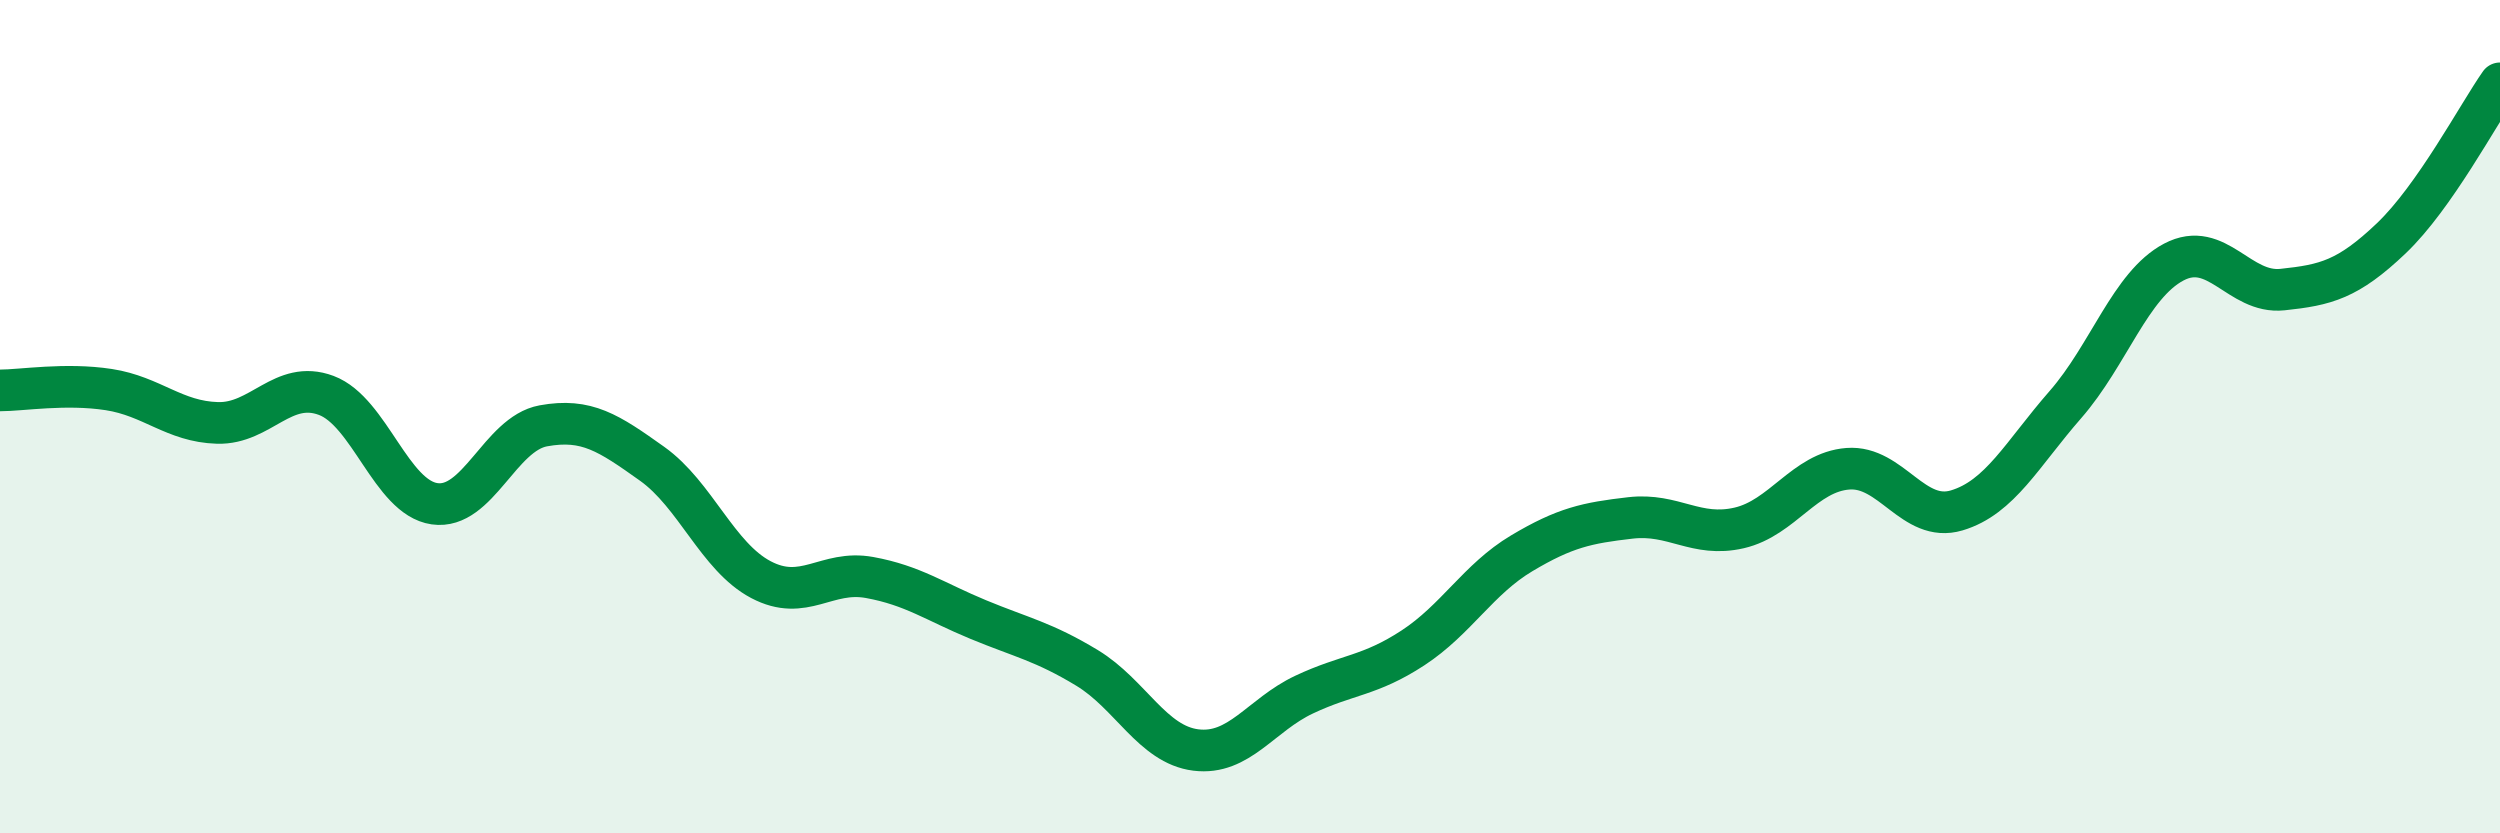
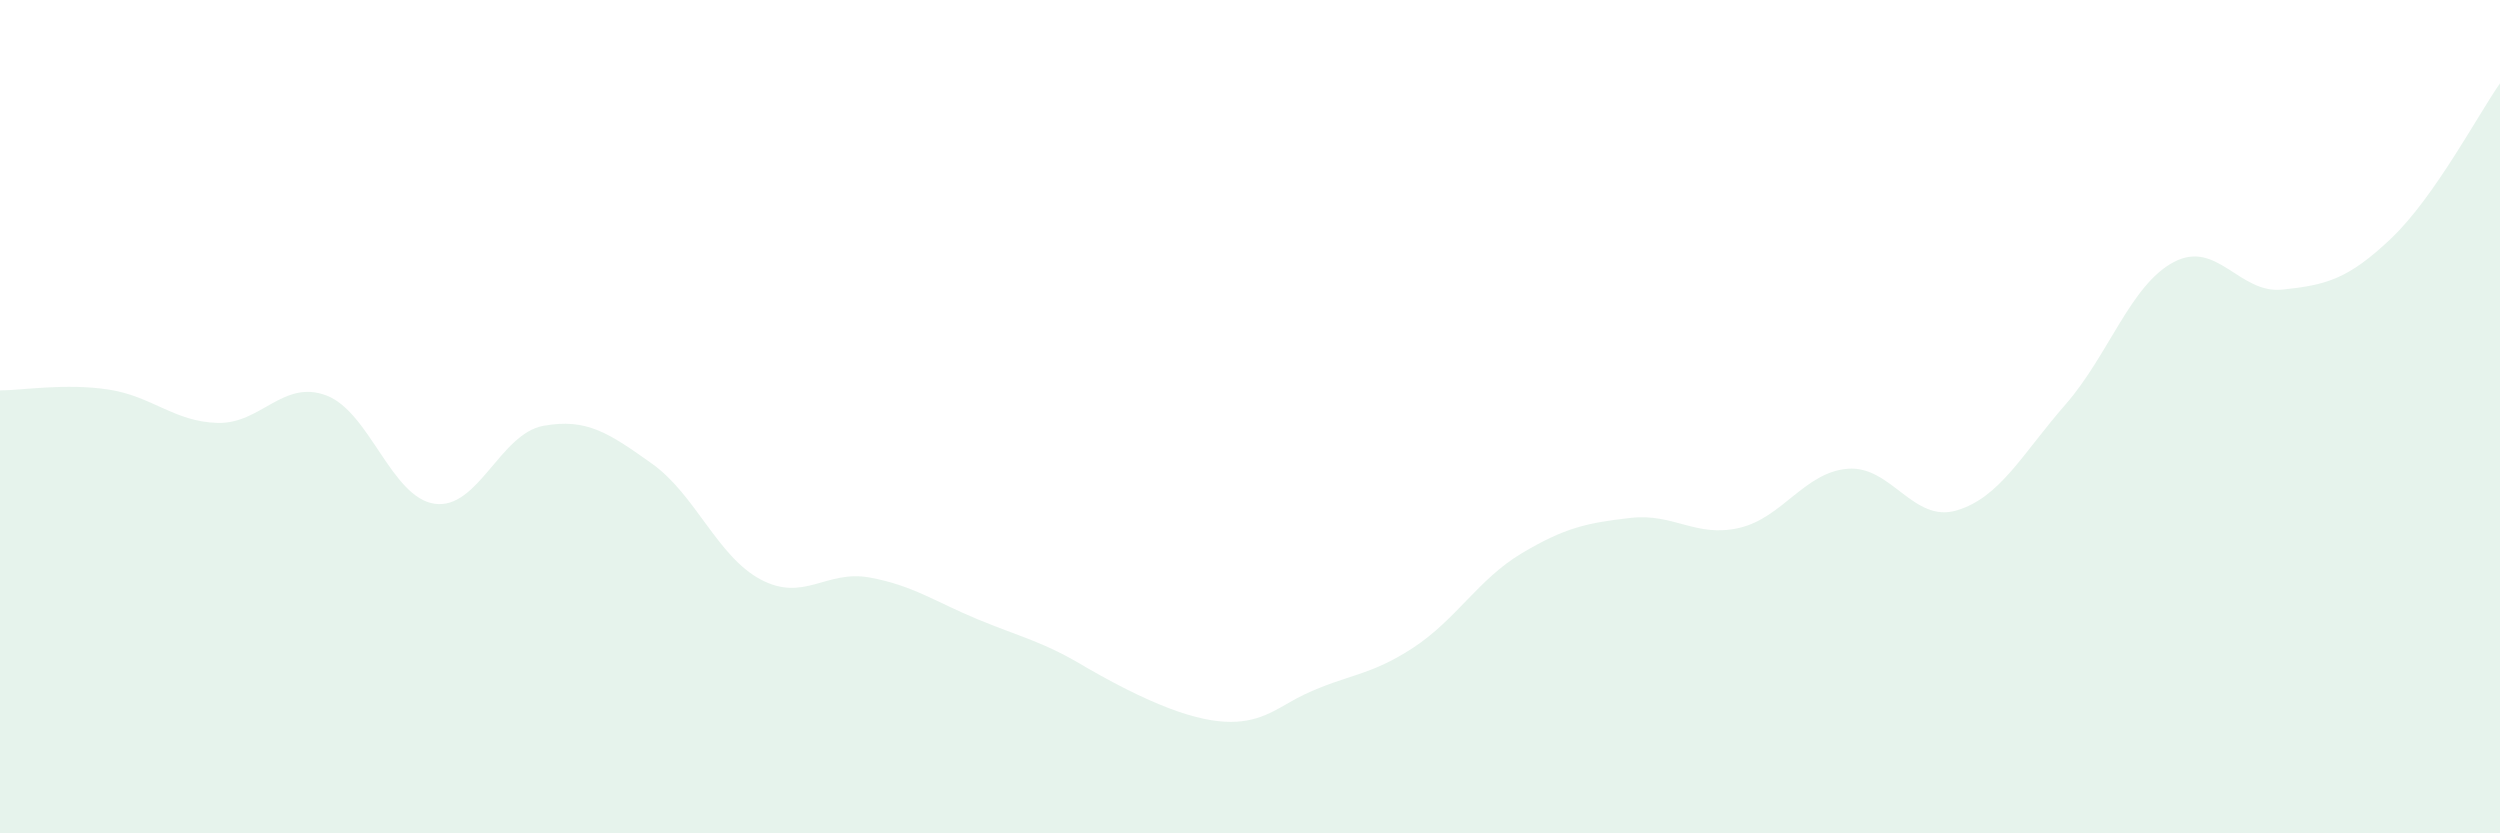
<svg xmlns="http://www.w3.org/2000/svg" width="60" height="20" viewBox="0 0 60 20">
-   <path d="M 0,9.37 C 0.52,9.37 1.57,9.19 2.61,9.35 C 3.65,9.51 4.18,10.12 5.22,10.15 C 6.26,10.18 6.79,9.1 7.83,9.49 C 8.87,9.88 9.39,11.94 10.43,12.09 C 11.47,12.24 12,10.41 13.04,10.22 C 14.08,10.03 14.61,10.39 15.65,11.13 C 16.69,11.87 17.22,13.36 18.26,13.91 C 19.3,14.46 19.83,13.67 20.87,13.86 C 21.91,14.05 22.44,14.44 23.48,14.87 C 24.52,15.3 25.05,15.4 26.09,16.03 C 27.13,16.66 27.66,17.87 28.7,18 C 29.74,18.13 30.26,17.16 31.3,16.67 C 32.34,16.18 32.87,16.23 33.91,15.55 C 34.95,14.87 35.48,13.9 36.52,13.28 C 37.56,12.66 38.09,12.55 39.13,12.43 C 40.17,12.31 40.7,12.91 41.74,12.67 C 42.78,12.43 43.31,11.33 44.35,11.25 C 45.39,11.17 45.92,12.56 46.96,12.25 C 48,11.94 48.53,10.9 49.57,9.71 C 50.61,8.52 51.13,6.84 52.17,6.29 C 53.21,5.74 53.74,7.06 54.78,6.95 C 55.82,6.84 56.35,6.71 57.39,5.72 C 58.43,4.73 59.48,2.74 60,2L60 20L0 20Z" fill="#008740" opacity="0.1" stroke-linecap="round" stroke-linejoin="round" />
-   <path d="M 0,9.37 C 0.52,9.37 1.57,9.19 2.61,9.35 C 3.65,9.51 4.18,10.12 5.22,10.15 C 6.26,10.18 6.79,9.1 7.83,9.49 C 8.87,9.88 9.39,11.94 10.43,12.09 C 11.47,12.24 12,10.41 13.04,10.22 C 14.08,10.03 14.61,10.39 15.65,11.13 C 16.69,11.87 17.22,13.36 18.26,13.91 C 19.3,14.46 19.83,13.67 20.87,13.86 C 21.91,14.05 22.44,14.44 23.48,14.87 C 24.52,15.3 25.05,15.4 26.09,16.03 C 27.13,16.66 27.66,17.87 28.7,18 C 29.74,18.13 30.26,17.16 31.3,16.67 C 32.34,16.18 32.87,16.23 33.91,15.55 C 34.95,14.87 35.48,13.9 36.52,13.28 C 37.56,12.66 38.09,12.55 39.13,12.43 C 40.17,12.31 40.7,12.91 41.74,12.67 C 42.78,12.43 43.31,11.33 44.35,11.25 C 45.39,11.17 45.92,12.56 46.96,12.25 C 48,11.94 48.53,10.9 49.57,9.71 C 50.61,8.52 51.13,6.84 52.17,6.29 C 53.21,5.74 53.74,7.06 54.78,6.95 C 55.82,6.84 56.35,6.71 57.39,5.72 C 58.43,4.73 59.48,2.74 60,2" stroke="#008740" stroke-width="1" fill="none" stroke-linecap="round" stroke-linejoin="round" />
+   <path d="M 0,9.37 C 0.52,9.37 1.57,9.19 2.61,9.35 C 3.65,9.51 4.18,10.12 5.22,10.15 C 6.26,10.18 6.79,9.1 7.83,9.49 C 8.87,9.88 9.39,11.94 10.43,12.09 C 11.47,12.24 12,10.41 13.04,10.22 C 14.08,10.03 14.61,10.39 15.65,11.13 C 16.69,11.87 17.22,13.36 18.26,13.91 C 19.3,14.46 19.83,13.67 20.87,13.86 C 21.91,14.05 22.44,14.44 23.48,14.87 C 24.52,15.3 25.05,15.4 26.09,16.03 C 29.74,18.13 30.26,17.16 31.3,16.67 C 32.34,16.18 32.87,16.23 33.91,15.55 C 34.95,14.87 35.48,13.9 36.52,13.28 C 37.56,12.66 38.09,12.55 39.13,12.43 C 40.17,12.31 40.7,12.91 41.74,12.67 C 42.78,12.43 43.31,11.33 44.35,11.25 C 45.39,11.17 45.92,12.56 46.96,12.25 C 48,11.94 48.53,10.9 49.57,9.71 C 50.61,8.52 51.13,6.84 52.17,6.29 C 53.21,5.74 53.74,7.06 54.78,6.95 C 55.82,6.84 56.35,6.71 57.39,5.72 C 58.43,4.73 59.48,2.74 60,2L60 20L0 20Z" fill="#008740" opacity="0.1" stroke-linecap="round" stroke-linejoin="round" />
</svg>